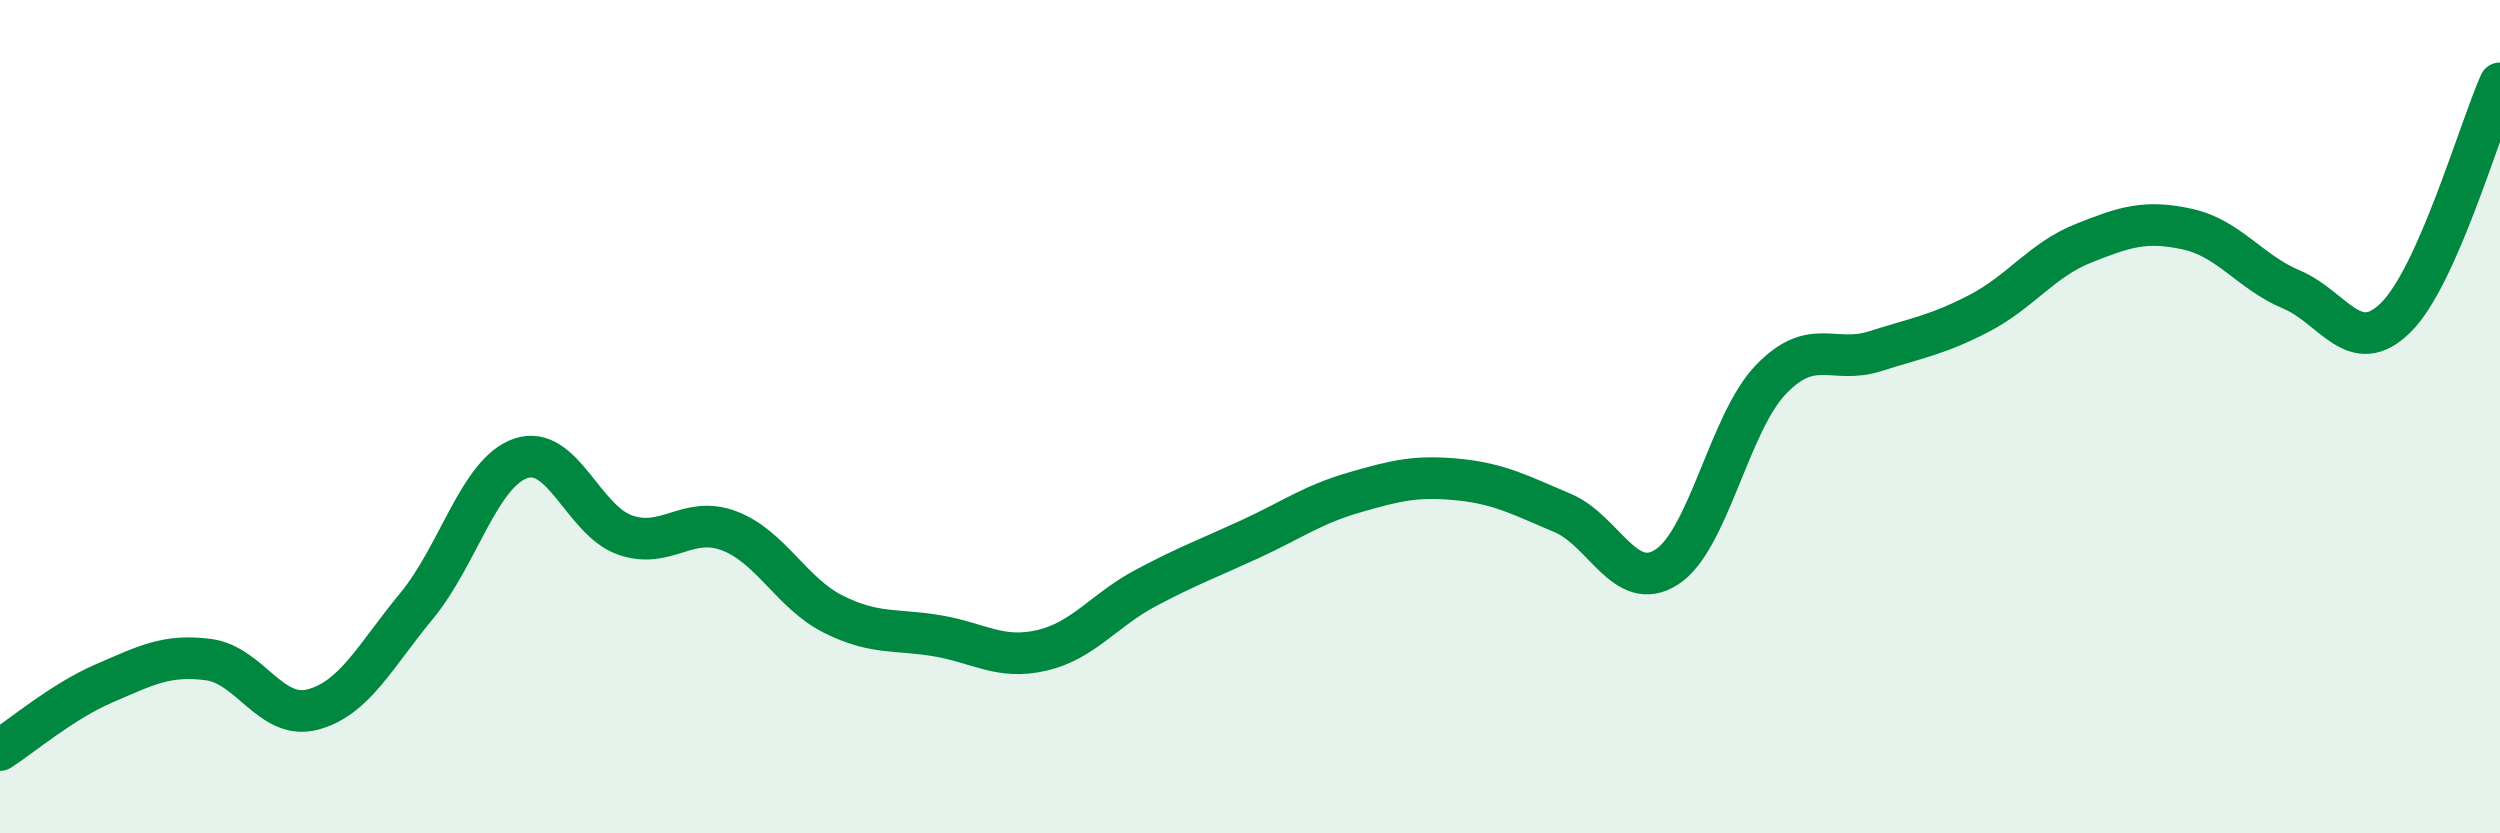
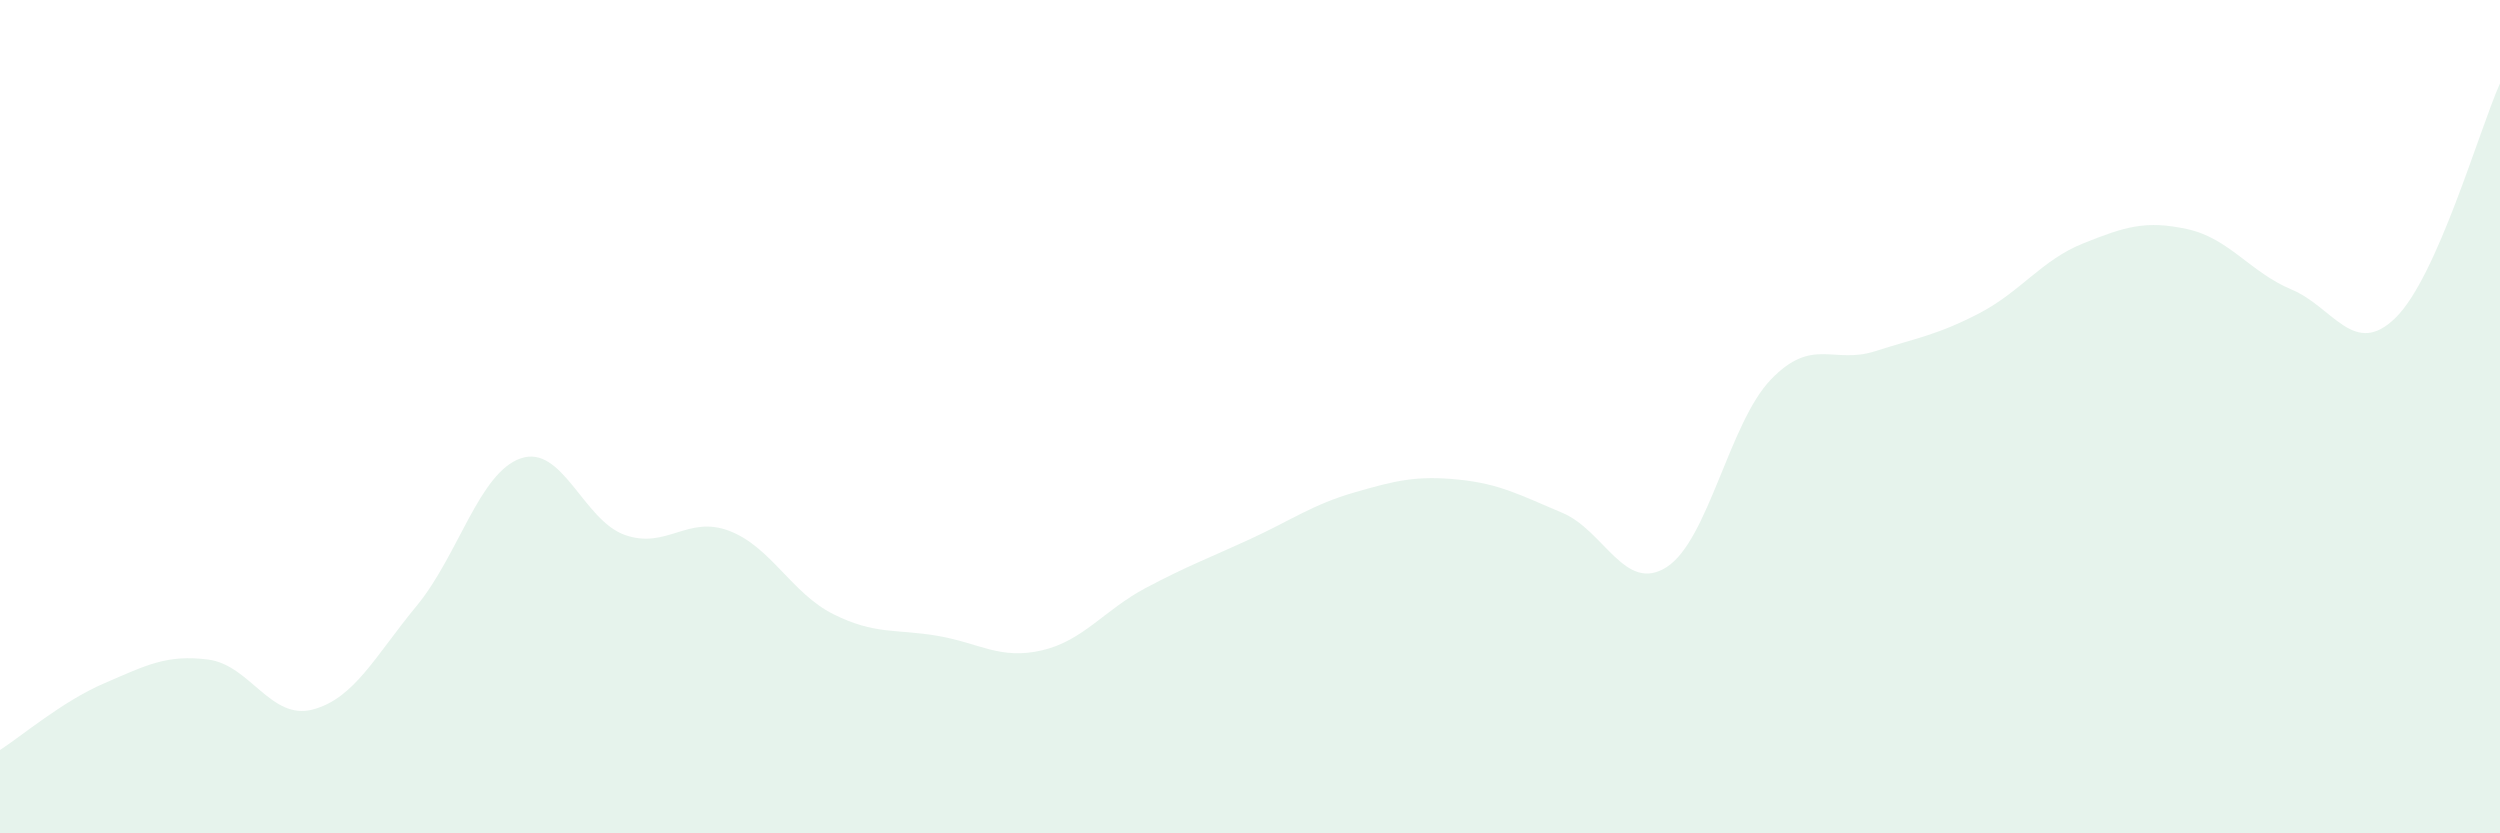
<svg xmlns="http://www.w3.org/2000/svg" width="60" height="20" viewBox="0 0 60 20">
  <path d="M 0,18 C 0.5,17.68 1.5,16.83 2.5,16.4 C 3.5,15.97 4,15.7 5,15.83 C 6,15.96 6.5,17.29 7.5,17.03 C 8.5,16.77 9,15.75 10,14.54 C 11,13.33 11.5,11.34 12.5,11 C 13.5,10.66 14,12.49 15,12.84 C 16,13.19 16.5,12.36 17.5,12.74 C 18.5,13.12 19,14.24 20,14.74 C 21,15.24 21.5,15.09 22.5,15.26 C 23.5,15.43 24,15.84 25,15.61 C 26,15.38 26.5,14.64 27.5,14.11 C 28.5,13.58 29,13.4 30,12.94 C 31,12.48 31.5,12.11 32.5,11.82 C 33.5,11.53 34,11.41 35,11.51 C 36,11.61 36.5,11.89 37.5,12.31 C 38.5,12.73 39,14.25 40,13.61 C 41,12.97 41.5,10.15 42.5,9.11 C 43.5,8.07 44,8.75 45,8.43 C 46,8.11 46.5,8.04 47.5,7.52 C 48.5,7 49,6.24 50,5.84 C 51,5.44 51.5,5.28 52.5,5.5 C 53.5,5.72 54,6.53 55,6.95 C 56,7.37 56.5,8.61 57.5,7.62 C 58.5,6.63 59.5,3.12 60,2L60 20L0 20Z" fill="#008740" opacity="0.1" stroke-linecap="round" stroke-linejoin="round" />
-   <path d="M 0,18 C 0.5,17.68 1.5,16.83 2.5,16.4 C 3.5,15.97 4,15.7 5,15.83 C 6,15.96 6.5,17.29 7.5,17.03 C 8.5,16.77 9,15.75 10,14.54 C 11,13.33 11.5,11.34 12.5,11 C 13.5,10.66 14,12.49 15,12.84 C 16,13.19 16.5,12.36 17.5,12.74 C 18.5,13.12 19,14.24 20,14.74 C 21,15.24 21.5,15.09 22.5,15.26 C 23.5,15.43 24,15.84 25,15.61 C 26,15.38 26.5,14.64 27.5,14.11 C 28.5,13.58 29,13.4 30,12.94 C 31,12.48 31.5,12.11 32.5,11.82 C 33.5,11.53 34,11.41 35,11.51 C 36,11.61 36.5,11.89 37.5,12.31 C 38.5,12.73 39,14.25 40,13.61 C 41,12.97 41.5,10.15 42.5,9.11 C 43.5,8.07 44,8.75 45,8.43 C 46,8.11 46.5,8.04 47.5,7.52 C 48.5,7 49,6.24 50,5.84 C 51,5.44 51.5,5.28 52.5,5.5 C 53.5,5.72 54,6.53 55,6.95 C 56,7.37 56.5,8.61 57.5,7.62 C 58.5,6.63 59.5,3.12 60,2" stroke="#008740" stroke-width="1" fill="none" stroke-linecap="round" stroke-linejoin="round" />
</svg>